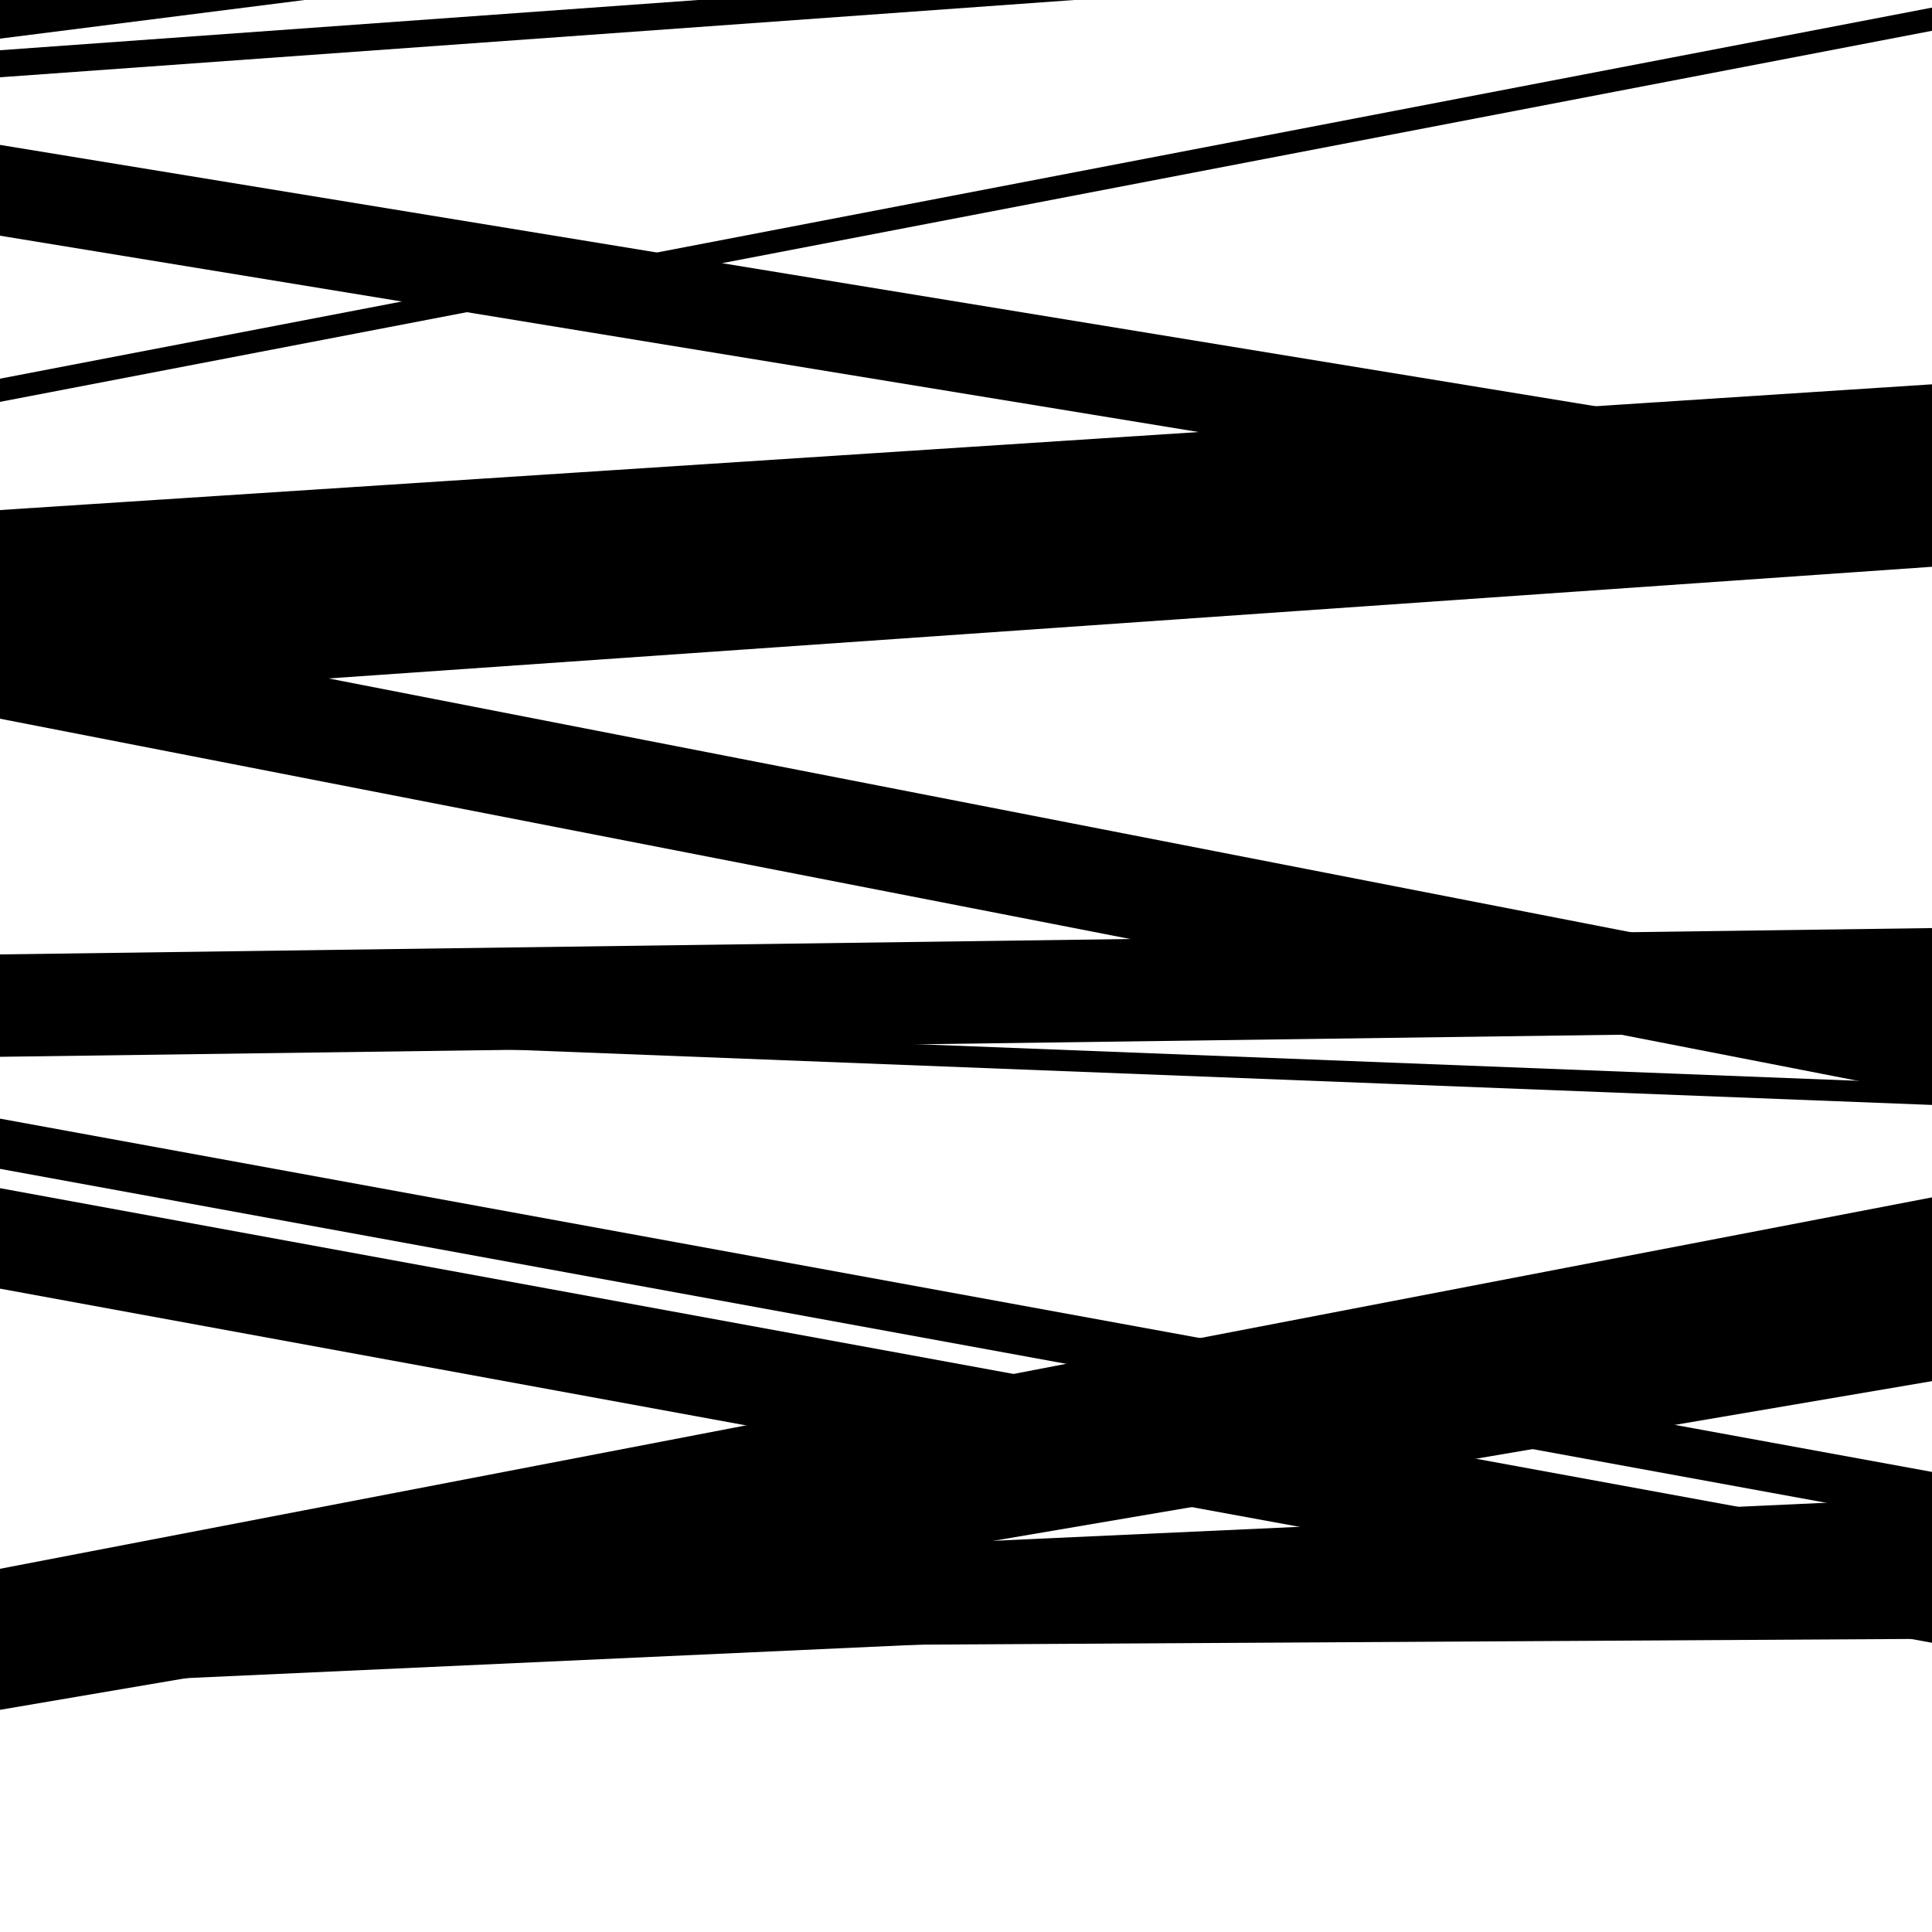
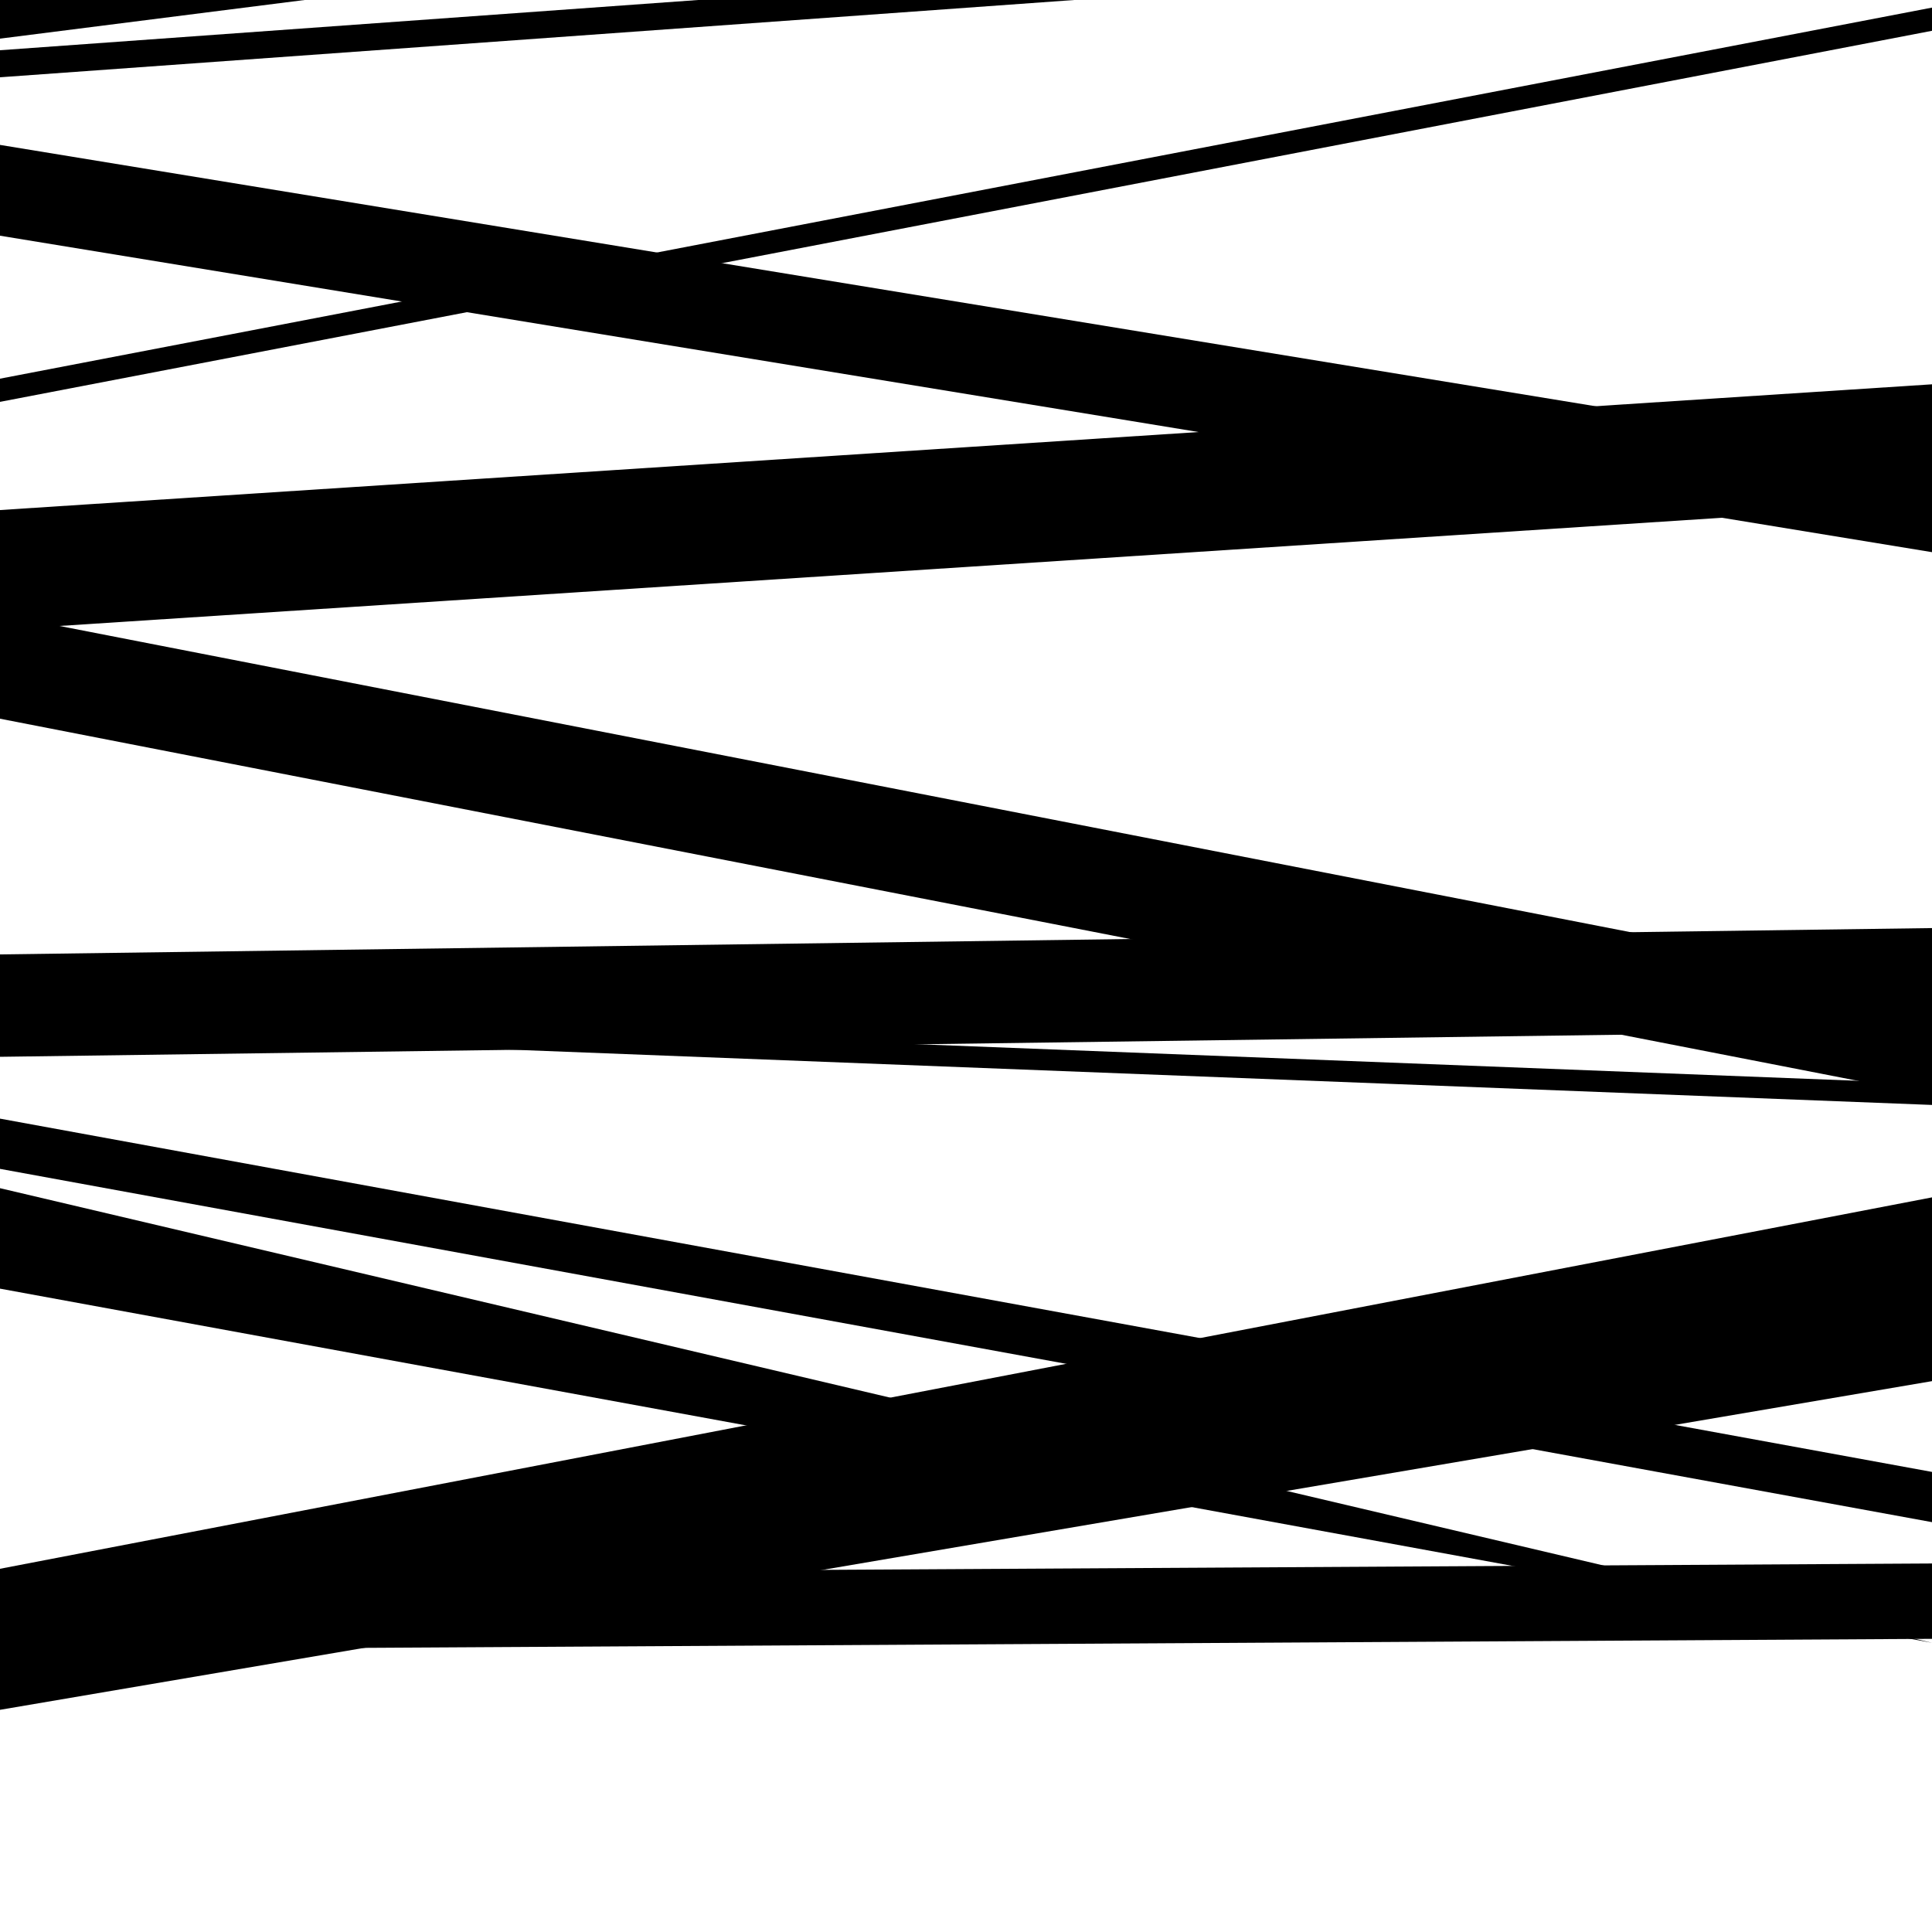
<svg xmlns="http://www.w3.org/2000/svg" viewBox="0 0 1000 1000" height="1000" width="1000">
  <rect x="0" y="0" width="1000" height="1000" fill="#ffffff" />
  <path opacity="0.8" d="M 0 326 L 1000 260.919 L 1000 198.919 L 0 264 Z" fill="hsl(339, 15%, 50%)" />
  <path opacity="0.8" d="M 0 547 L 1000 533.371 L 1000 480.371 L 0 494 Z" fill="hsl(344, 25%, 70%)" />
-   <path opacity="0.8" d="M 0 873 L 1000 827.318 L 1000 775.318 L 0 821 Z" fill="hsl(349, 30%, 90%)" />
  <path opacity="0.8" d="M 0 122 L 1000 285.8 L 1000 238.8 L 0 75 Z" fill="hsl(334, 10%, 30%)" />
-   <path opacity="0.8" d="M 0 363 L 1000 293.366 L 1000 234.366 L 0 304 Z" fill="hsl(339, 15%, 50%)" />
  <path opacity="0.8" d="M 0 605 L 1000 787.862 L 1000 761.862 L 0 579 Z" fill="hsl(344, 25%, 70%)" />
  <path opacity="0.8" d="M 0 876 L 1000 683.758 L 1000 619.758 L 0 812 Z" fill="hsl(349, 30%, 90%)" />
  <path opacity="0.8" d="M 0 40 L 1000 -31.945 L 1000 -45.945 L 0 26 Z" fill="hsl(334, 10%, 30%)" />
  <path opacity="0.8" d="M 0 372 L 1000 566.916 L 1000 512.916 L 0 318 Z" fill="hsl(339, 15%, 50%)" />
-   <path opacity="0.8" d="M 0 667 L 1000 850.304 L 1000 798.304 L 0 615 Z" fill="hsl(344, 25%, 70%)" />
+   <path opacity="0.8" d="M 0 667 L 1000 850.304 L 0 615 Z" fill="hsl(344, 25%, 70%)" />
  <path opacity="0.8" d="M 0 885 L 1000 714.873 L 1000 679.873 L 0 850 Z" fill="hsl(349, 30%, 90%)" />
  <path opacity="0.8" d="M 0 208 L 1000 15.935 L 1000 3.935 L 0 196 Z" fill="hsl(334, 10%, 30%)" />
  <path opacity="0.8" d="M 0 533 L 1000 571.915 L 1000 560.915 L 0 522 Z" fill="hsl(339, 15%, 50%)" />
  <path opacity="0.8" d="M 0 854 L 1000 848.256 L 1000 809.256 L 0 815 Z" fill="hsl(344, 25%, 70%)" />
  <path opacity="0.8" d="M 0 20 L 1000 -106.867 L 1000 -171.867 L 0 -45 Z" fill="hsl(349, 30%, 90%)" />
</svg>